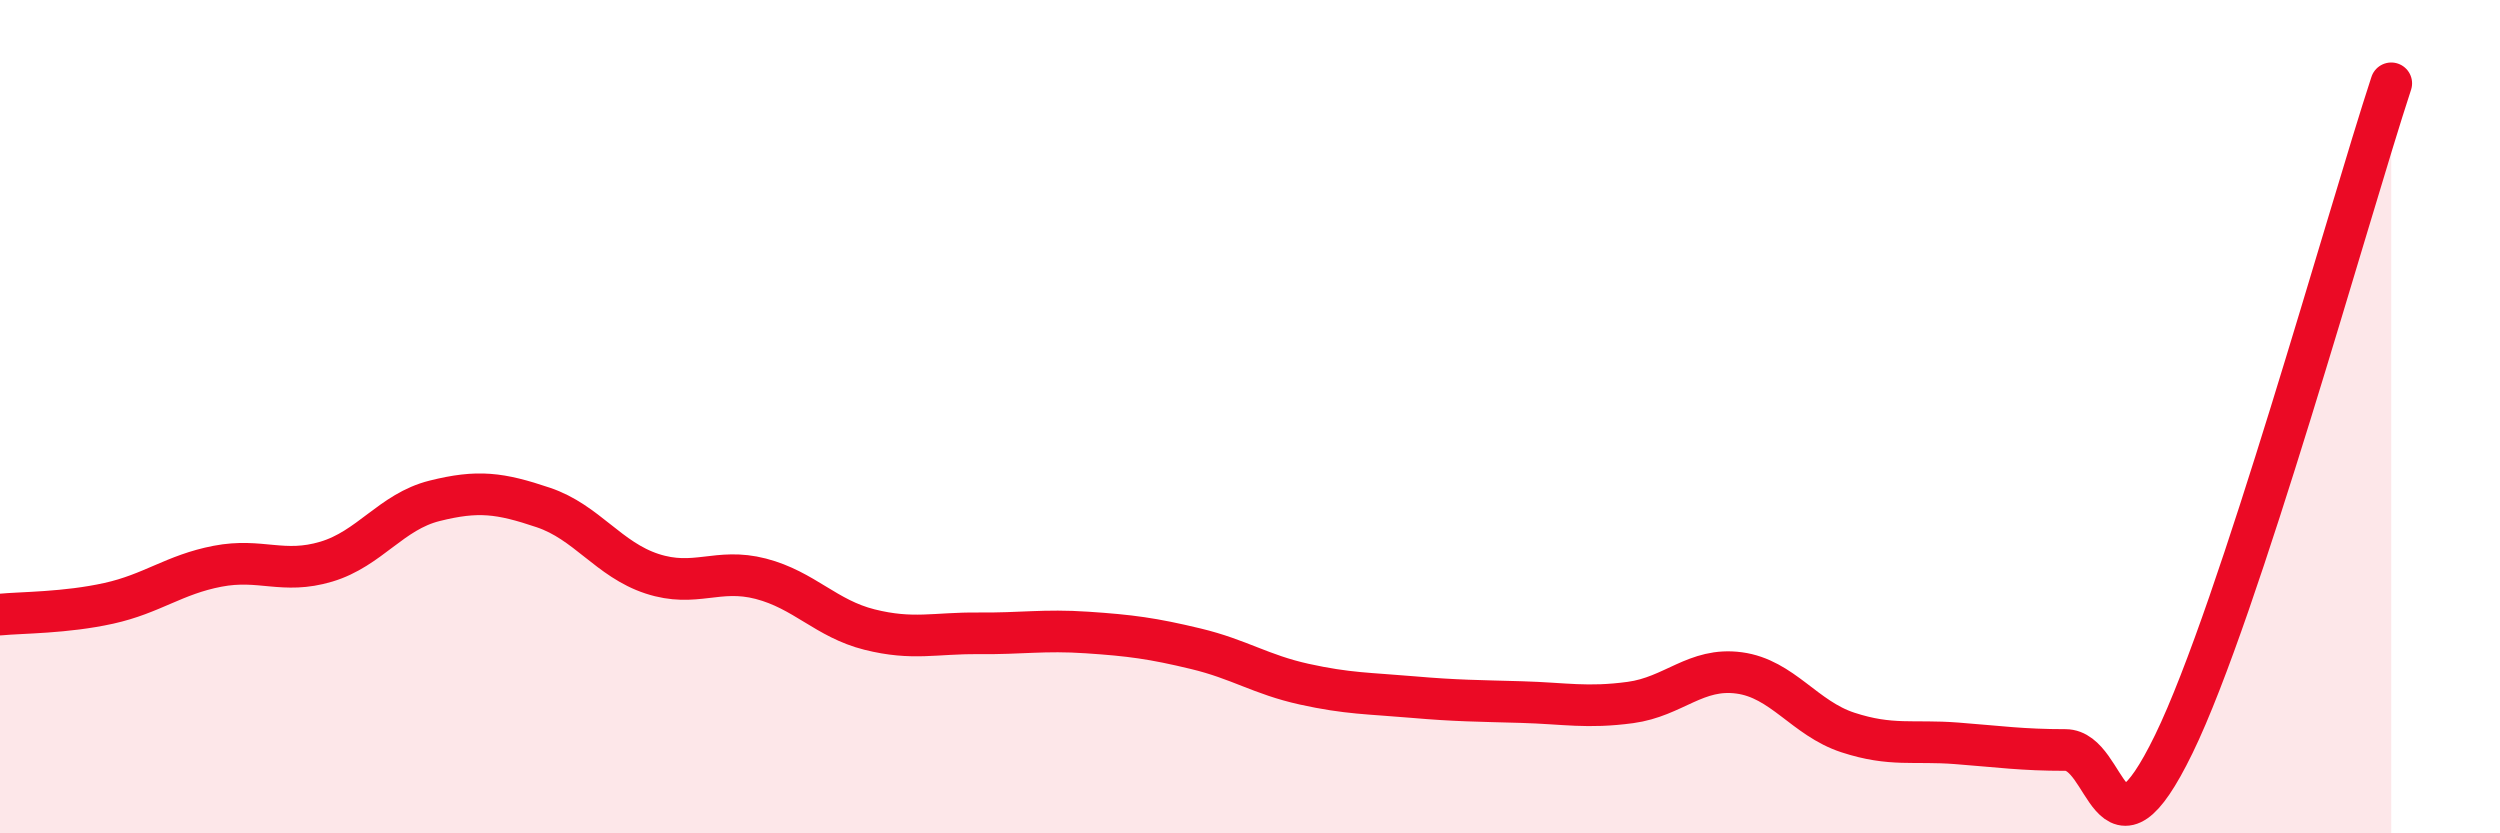
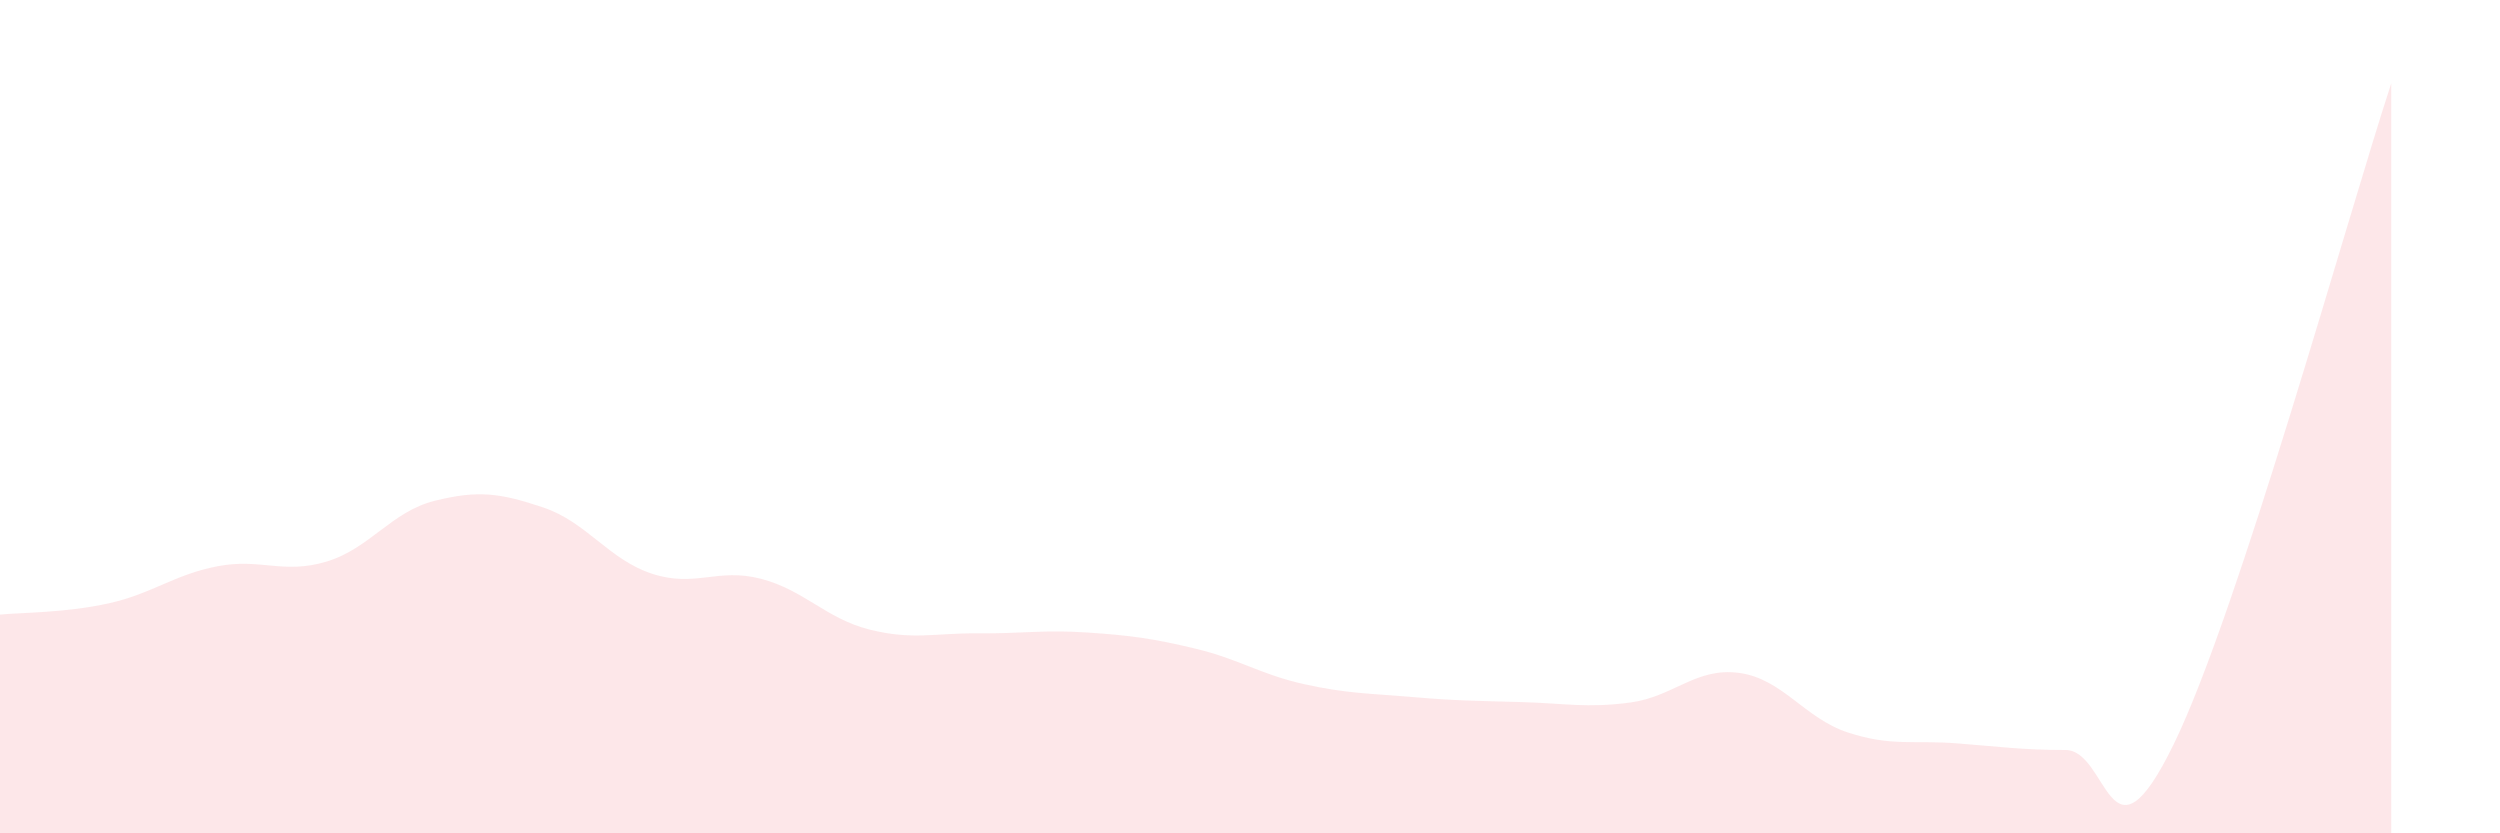
<svg xmlns="http://www.w3.org/2000/svg" width="60" height="20" viewBox="0 0 60 20">
  <path d="M 0,14.75 C 0.52,14.7 1.57,14.71 2.61,14.48 C 3.65,14.25 4.18,13.79 5.22,13.59 C 6.26,13.39 6.79,13.79 7.83,13.48 C 8.87,13.17 9.39,12.28 10.43,12.02 C 11.47,11.76 12,11.83 13.04,12.18 C 14.08,12.53 14.61,13.43 15.65,13.77 C 16.69,14.11 17.22,13.62 18.26,13.89 C 19.3,14.16 19.83,14.85 20.87,15.11 C 21.91,15.37 22.44,15.19 23.48,15.2 C 24.52,15.21 25.05,15.11 26.09,15.18 C 27.13,15.25 27.66,15.32 28.7,15.57 C 29.74,15.82 30.26,16.19 31.3,16.42 C 32.34,16.65 32.87,16.64 33.91,16.73 C 34.95,16.82 35.48,16.82 36.52,16.85 C 37.56,16.88 38.09,17 39.13,16.86 C 40.17,16.72 40.7,16.01 41.74,16.15 C 42.78,16.29 43.31,17.24 44.35,17.58 C 45.39,17.92 45.92,17.76 46.96,17.84 C 48,17.92 48.53,18 49.57,18 C 50.61,18 50.61,21.06 52.17,17.86 C 53.73,14.66 56.35,5.17 57.39,2L57.39 20L0 20Z" fill="#EB0A25" opacity="0.1" stroke-linecap="round" stroke-linejoin="round" />
-   <path d="M 0,14.75 C 0.52,14.7 1.57,14.71 2.61,14.48 C 3.65,14.25 4.18,13.79 5.22,13.59 C 6.26,13.39 6.79,13.79 7.83,13.48 C 8.87,13.17 9.39,12.28 10.43,12.02 C 11.47,11.76 12,11.83 13.04,12.18 C 14.08,12.53 14.61,13.43 15.65,13.77 C 16.69,14.11 17.22,13.62 18.26,13.89 C 19.3,14.16 19.83,14.85 20.87,15.11 C 21.91,15.37 22.44,15.19 23.48,15.2 C 24.52,15.21 25.05,15.11 26.09,15.18 C 27.13,15.25 27.66,15.32 28.7,15.57 C 29.74,15.82 30.26,16.19 31.3,16.42 C 32.34,16.65 32.87,16.64 33.91,16.73 C 34.95,16.82 35.48,16.82 36.52,16.85 C 37.56,16.88 38.09,17 39.13,16.86 C 40.17,16.72 40.7,16.01 41.74,16.15 C 42.78,16.29 43.31,17.24 44.35,17.58 C 45.39,17.92 45.92,17.76 46.96,17.84 C 48,17.92 48.53,18 49.57,18 C 50.61,18 50.61,21.06 52.17,17.86 C 53.73,14.66 56.35,5.17 57.39,2" stroke="#EB0A25" stroke-width="1" fill="none" stroke-linecap="round" stroke-linejoin="round" />
</svg>